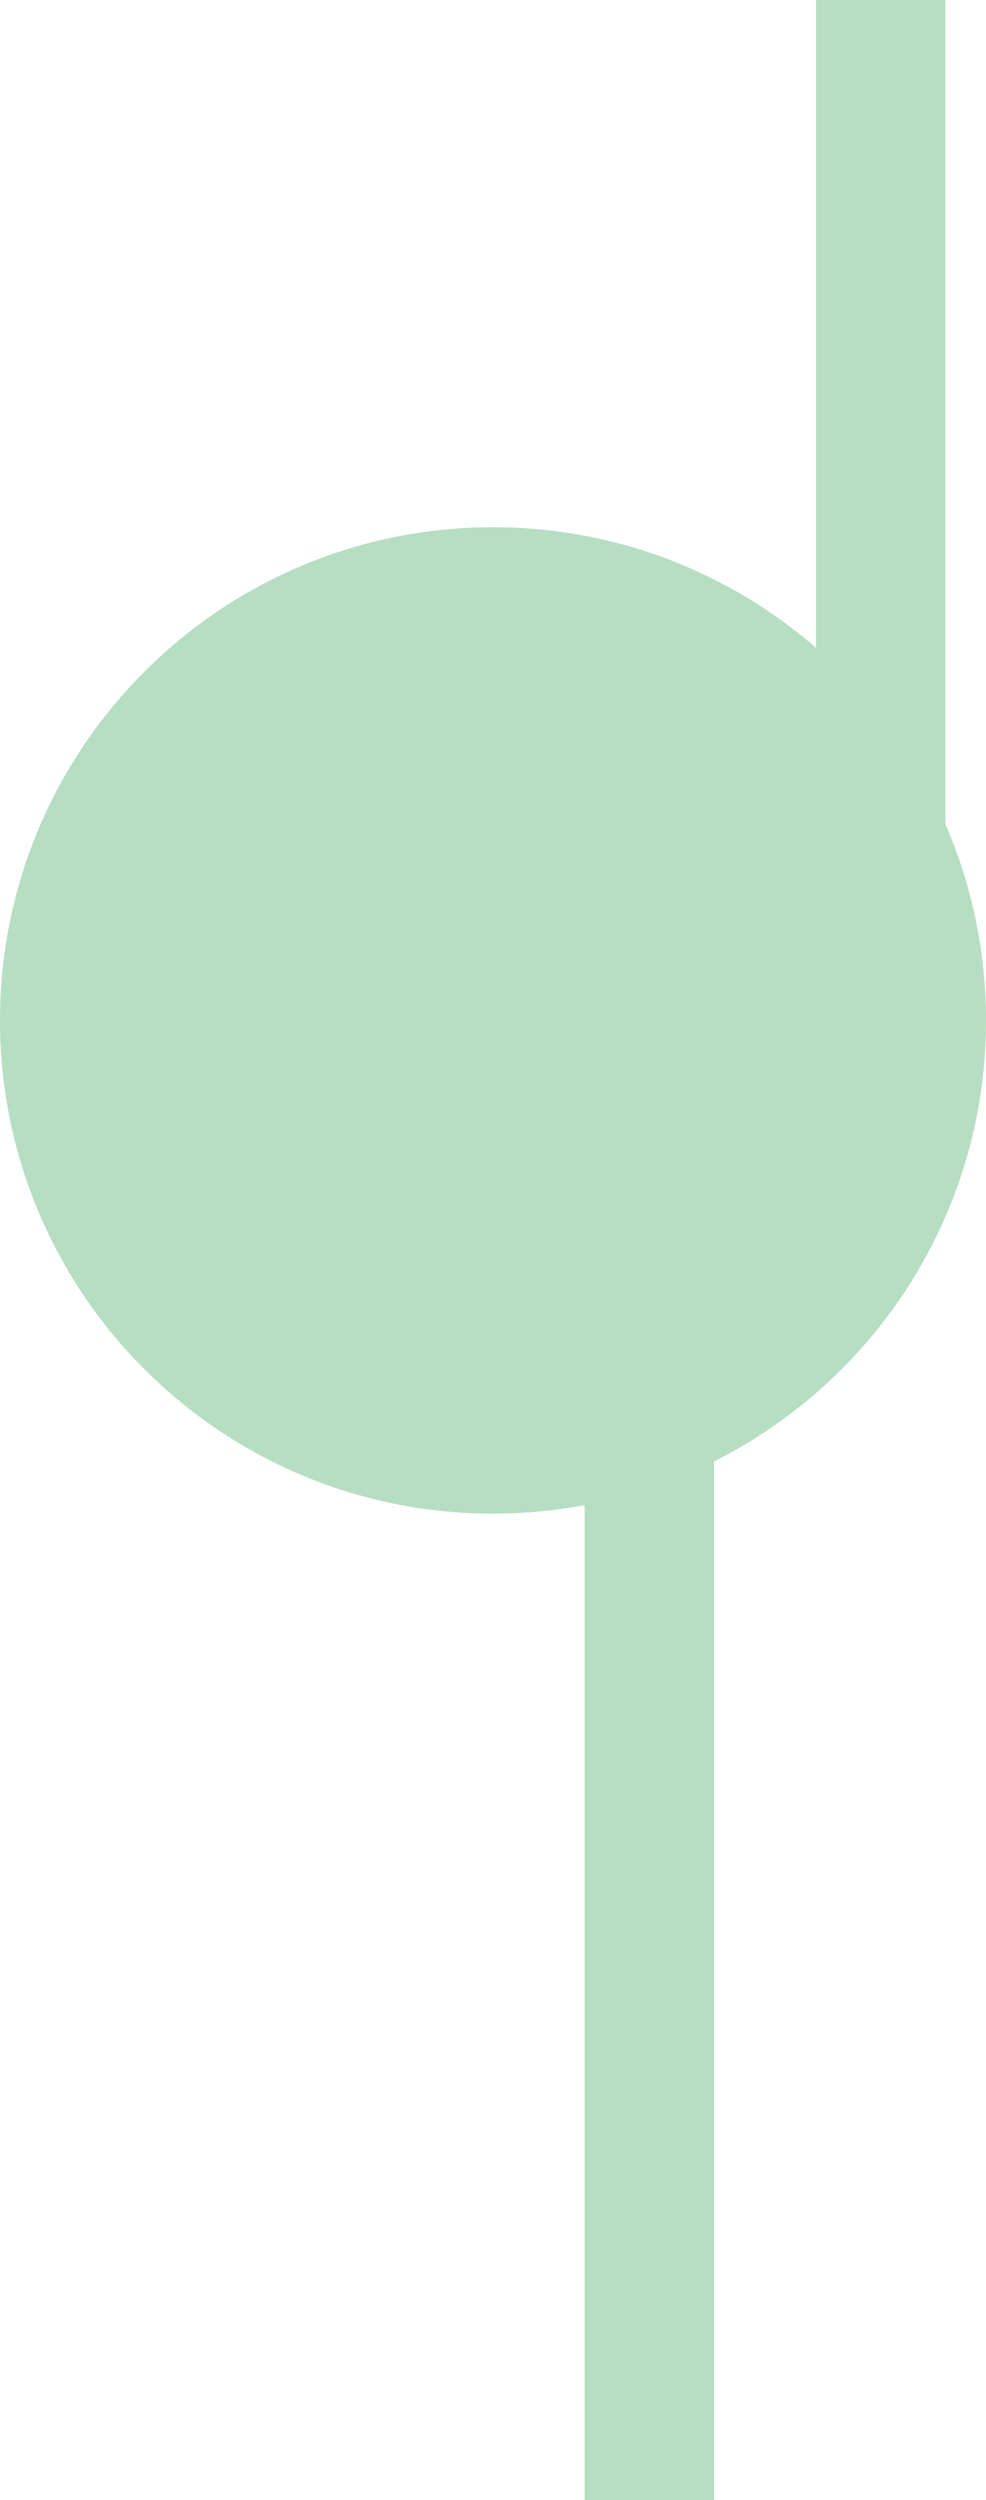
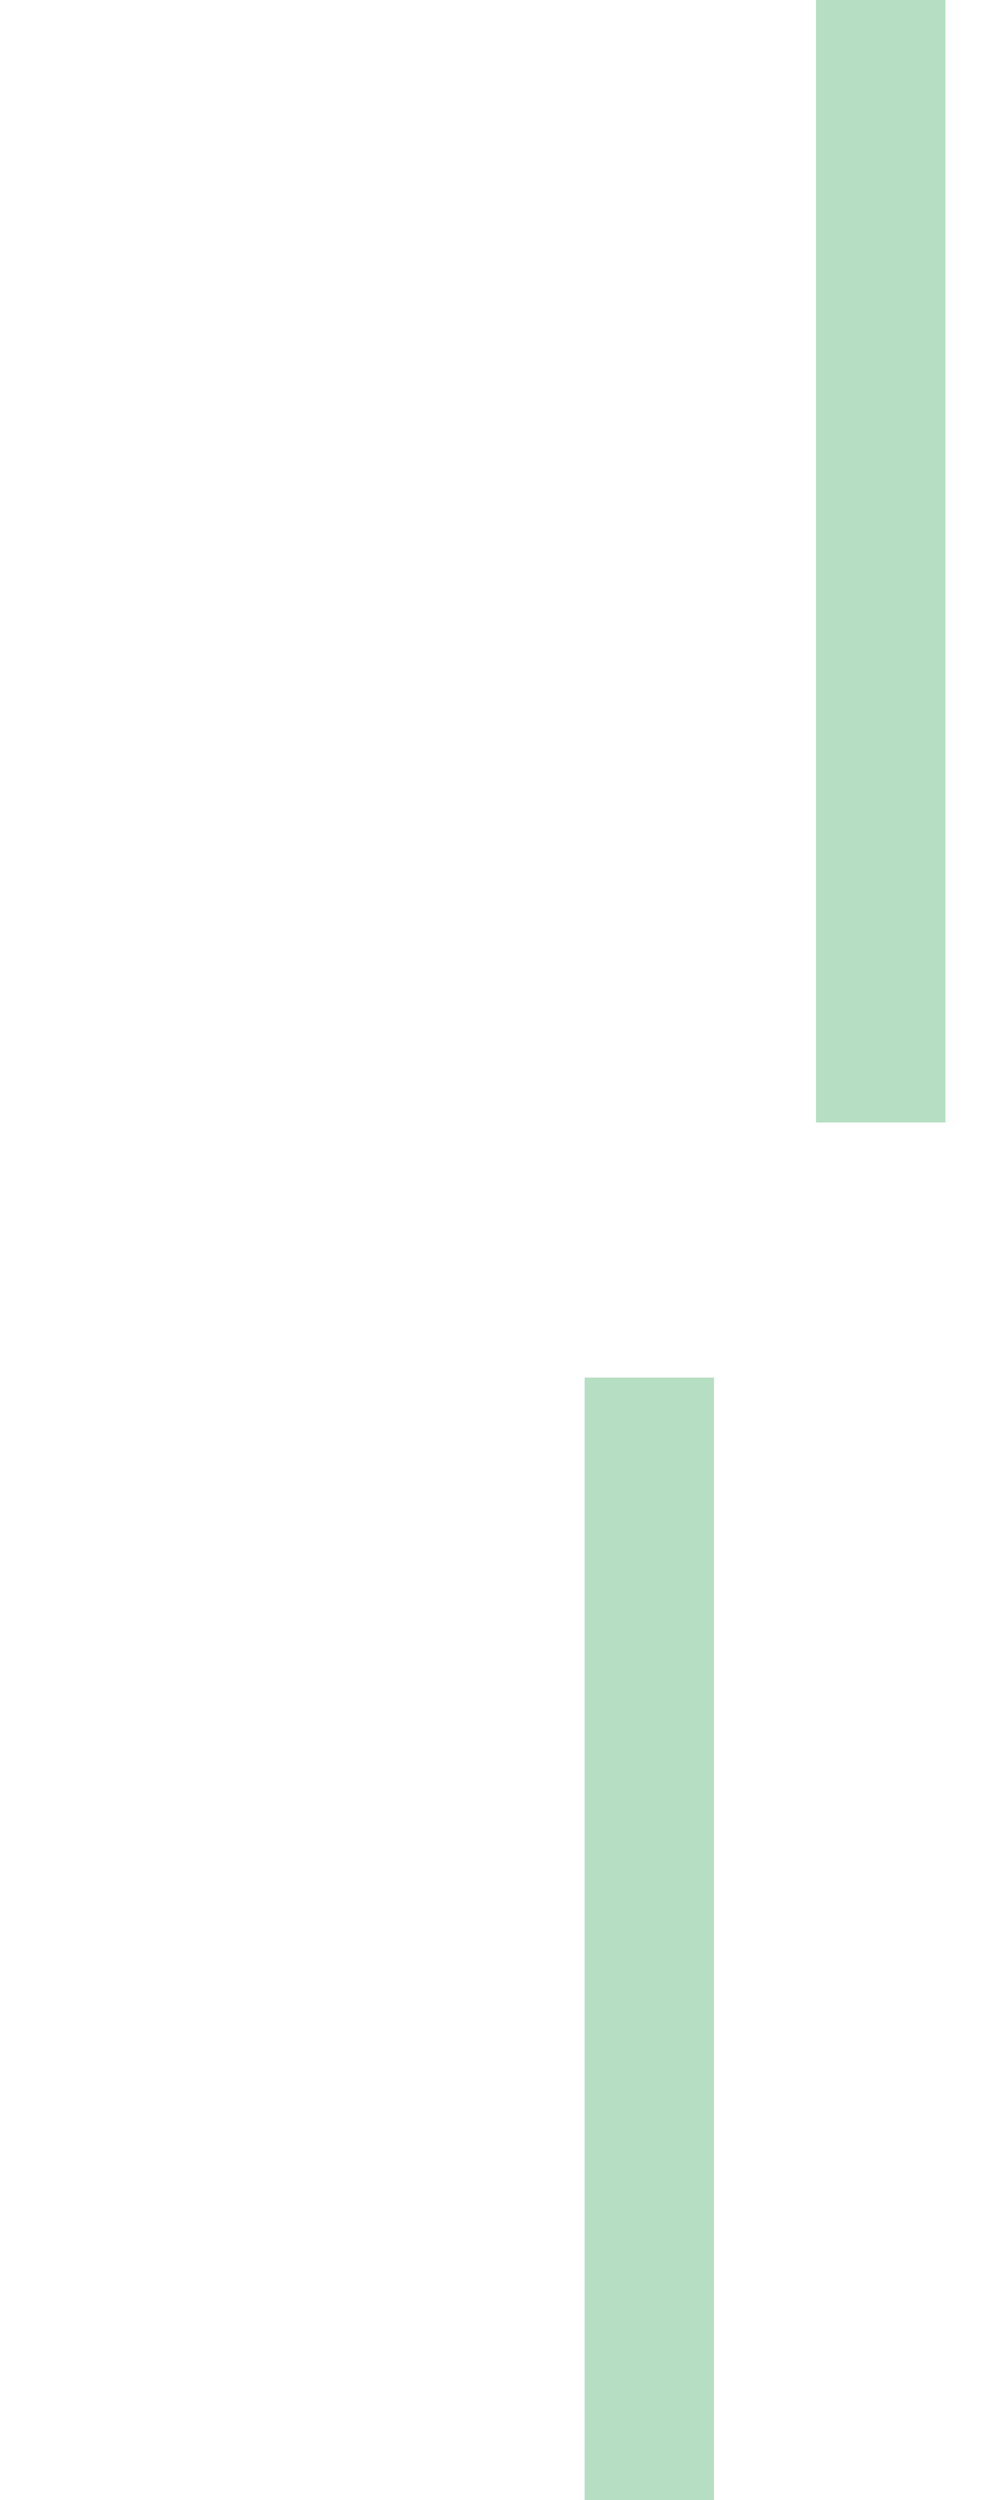
<svg xmlns="http://www.w3.org/2000/svg" id="Layer_1" data-name="Layer 1" viewBox="0 0 580 1470">
  <defs>
    <clipPath id="clippath">
      <path d="M0 0h580v1470H0z" style="fill:none" />
    </clipPath>
    <style>.cls-3{fill:#b6dec2}</style>
  </defs>
-   <path d="M290 890c160.16 0 290-129.84 290-290S450.16 310 290 310 0 439.84 0 600s129.84 290 290 290" class="cls-3" style="clip-path:url(#clippath)" />
  <path d="M343.89 810H420v660h-76.11zM480 0h76.11v660H480z" class="cls-3" />
</svg>